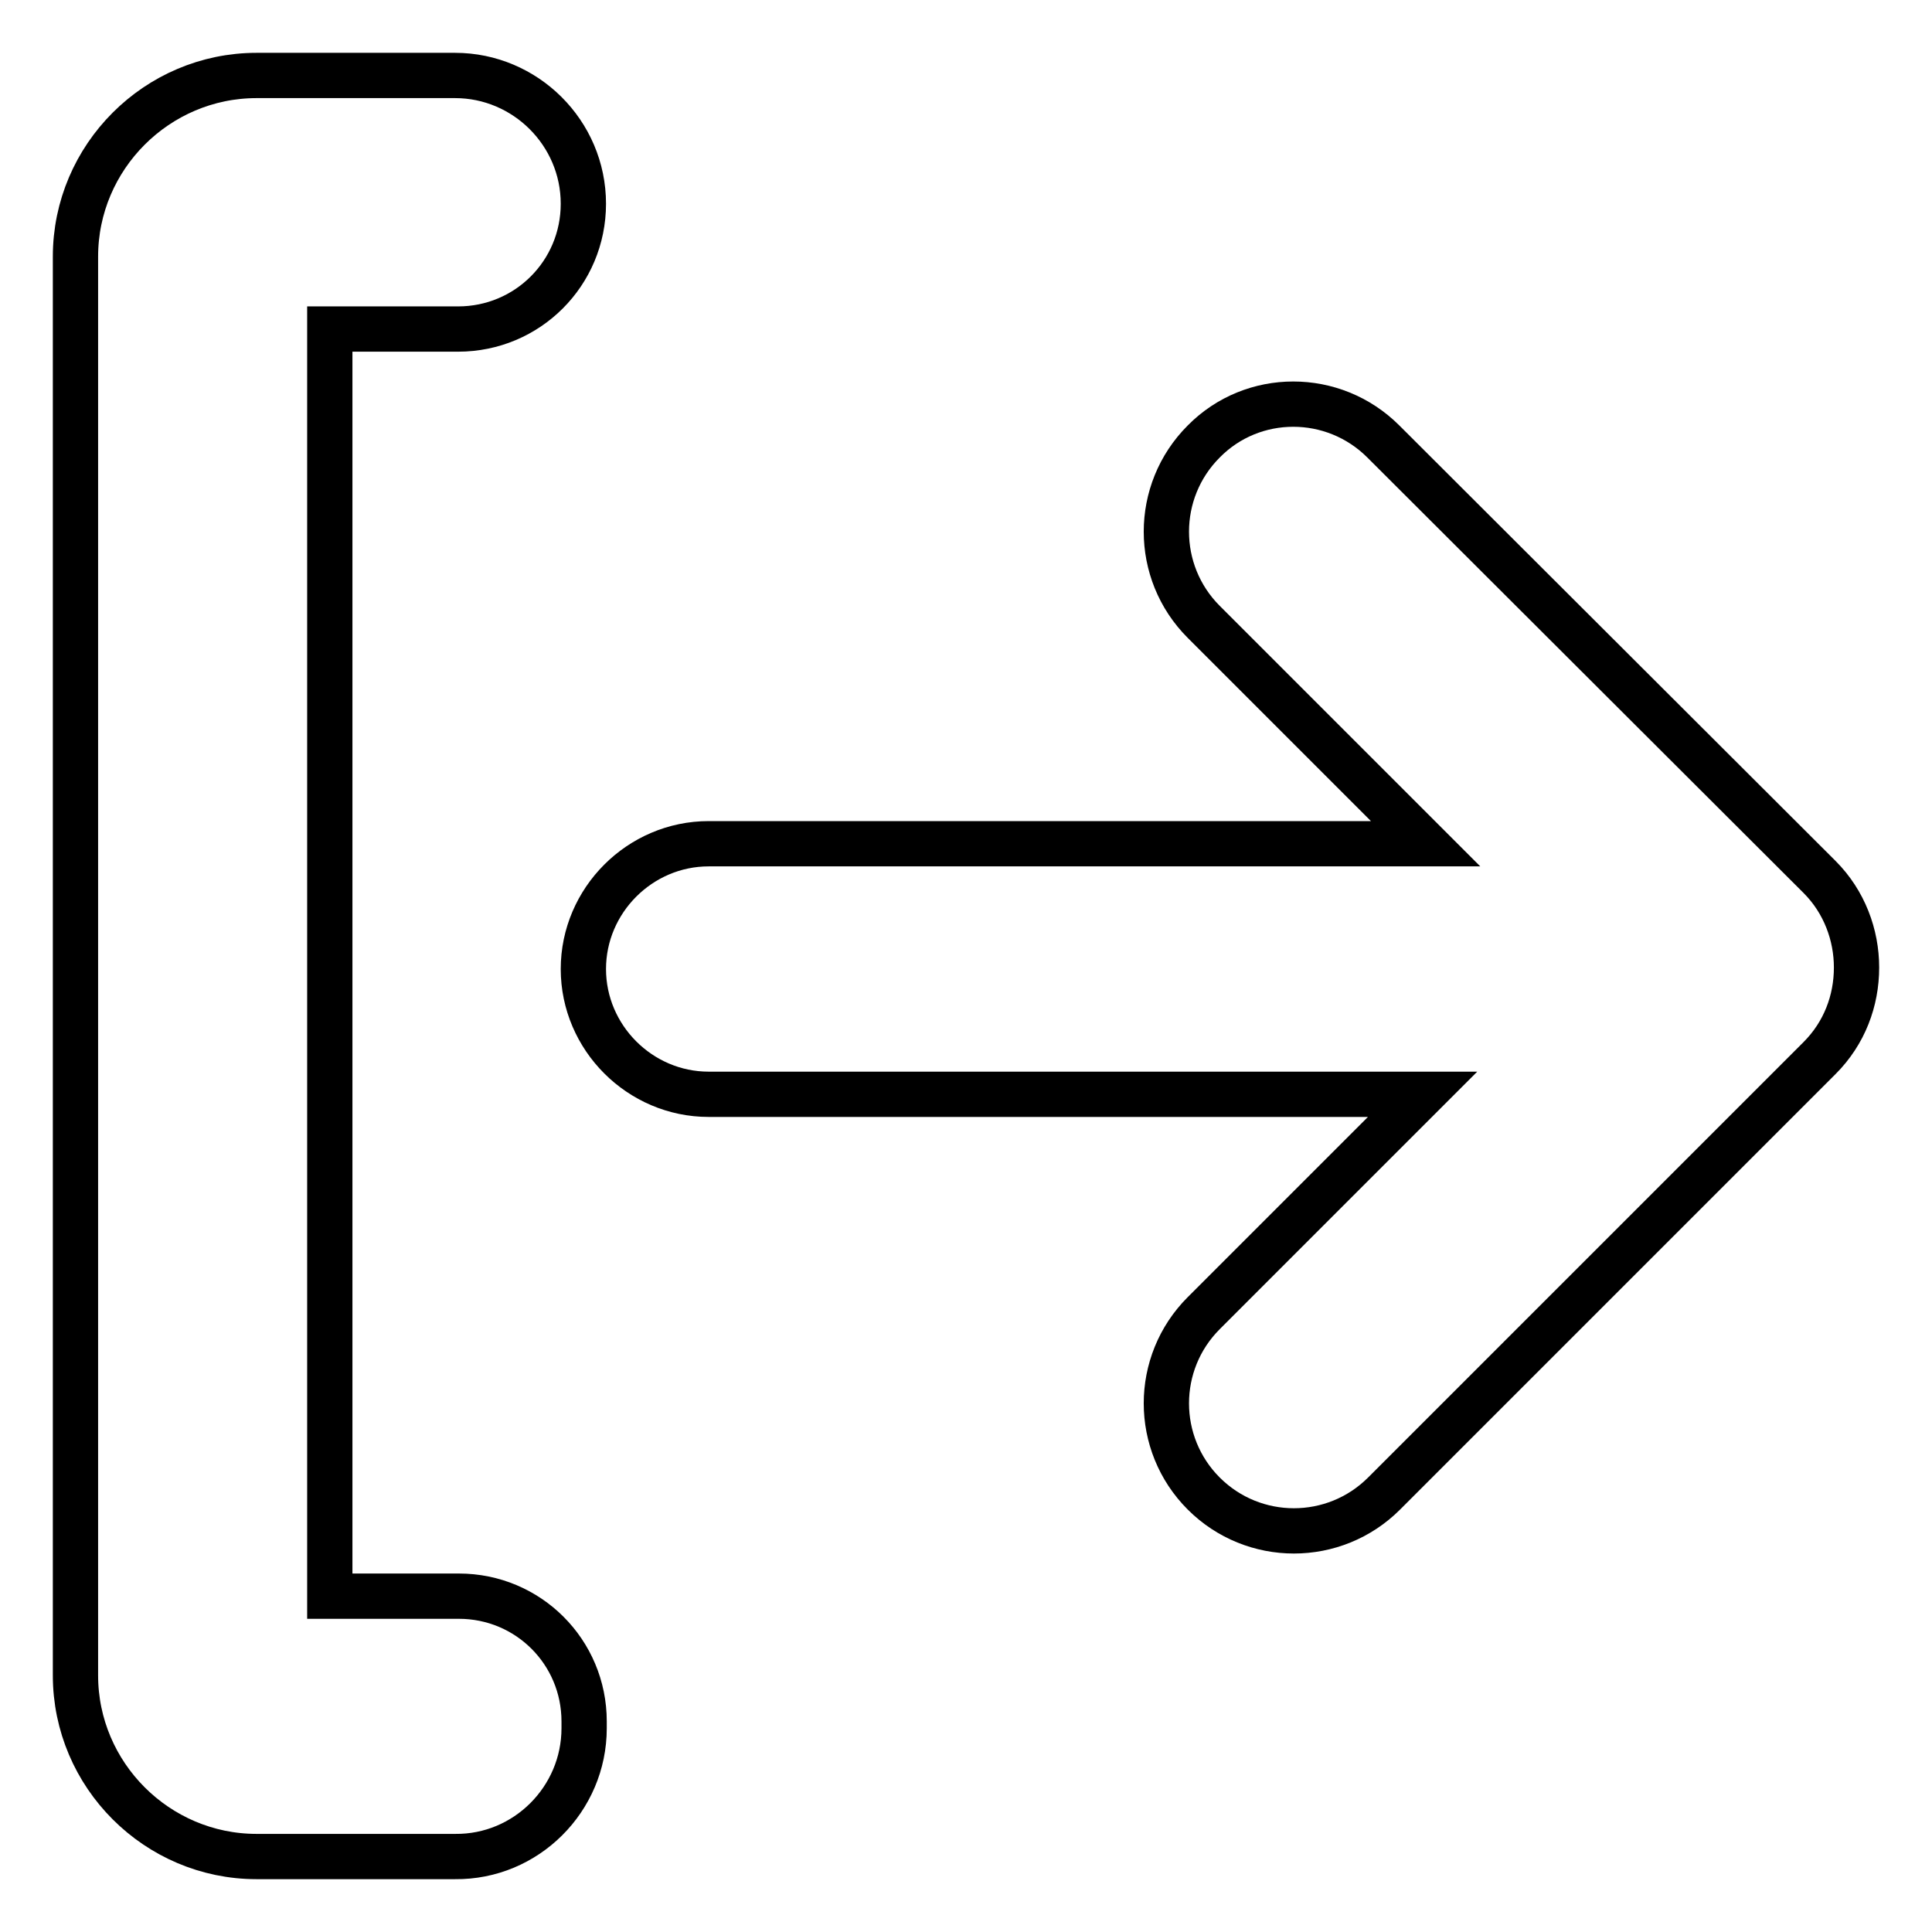
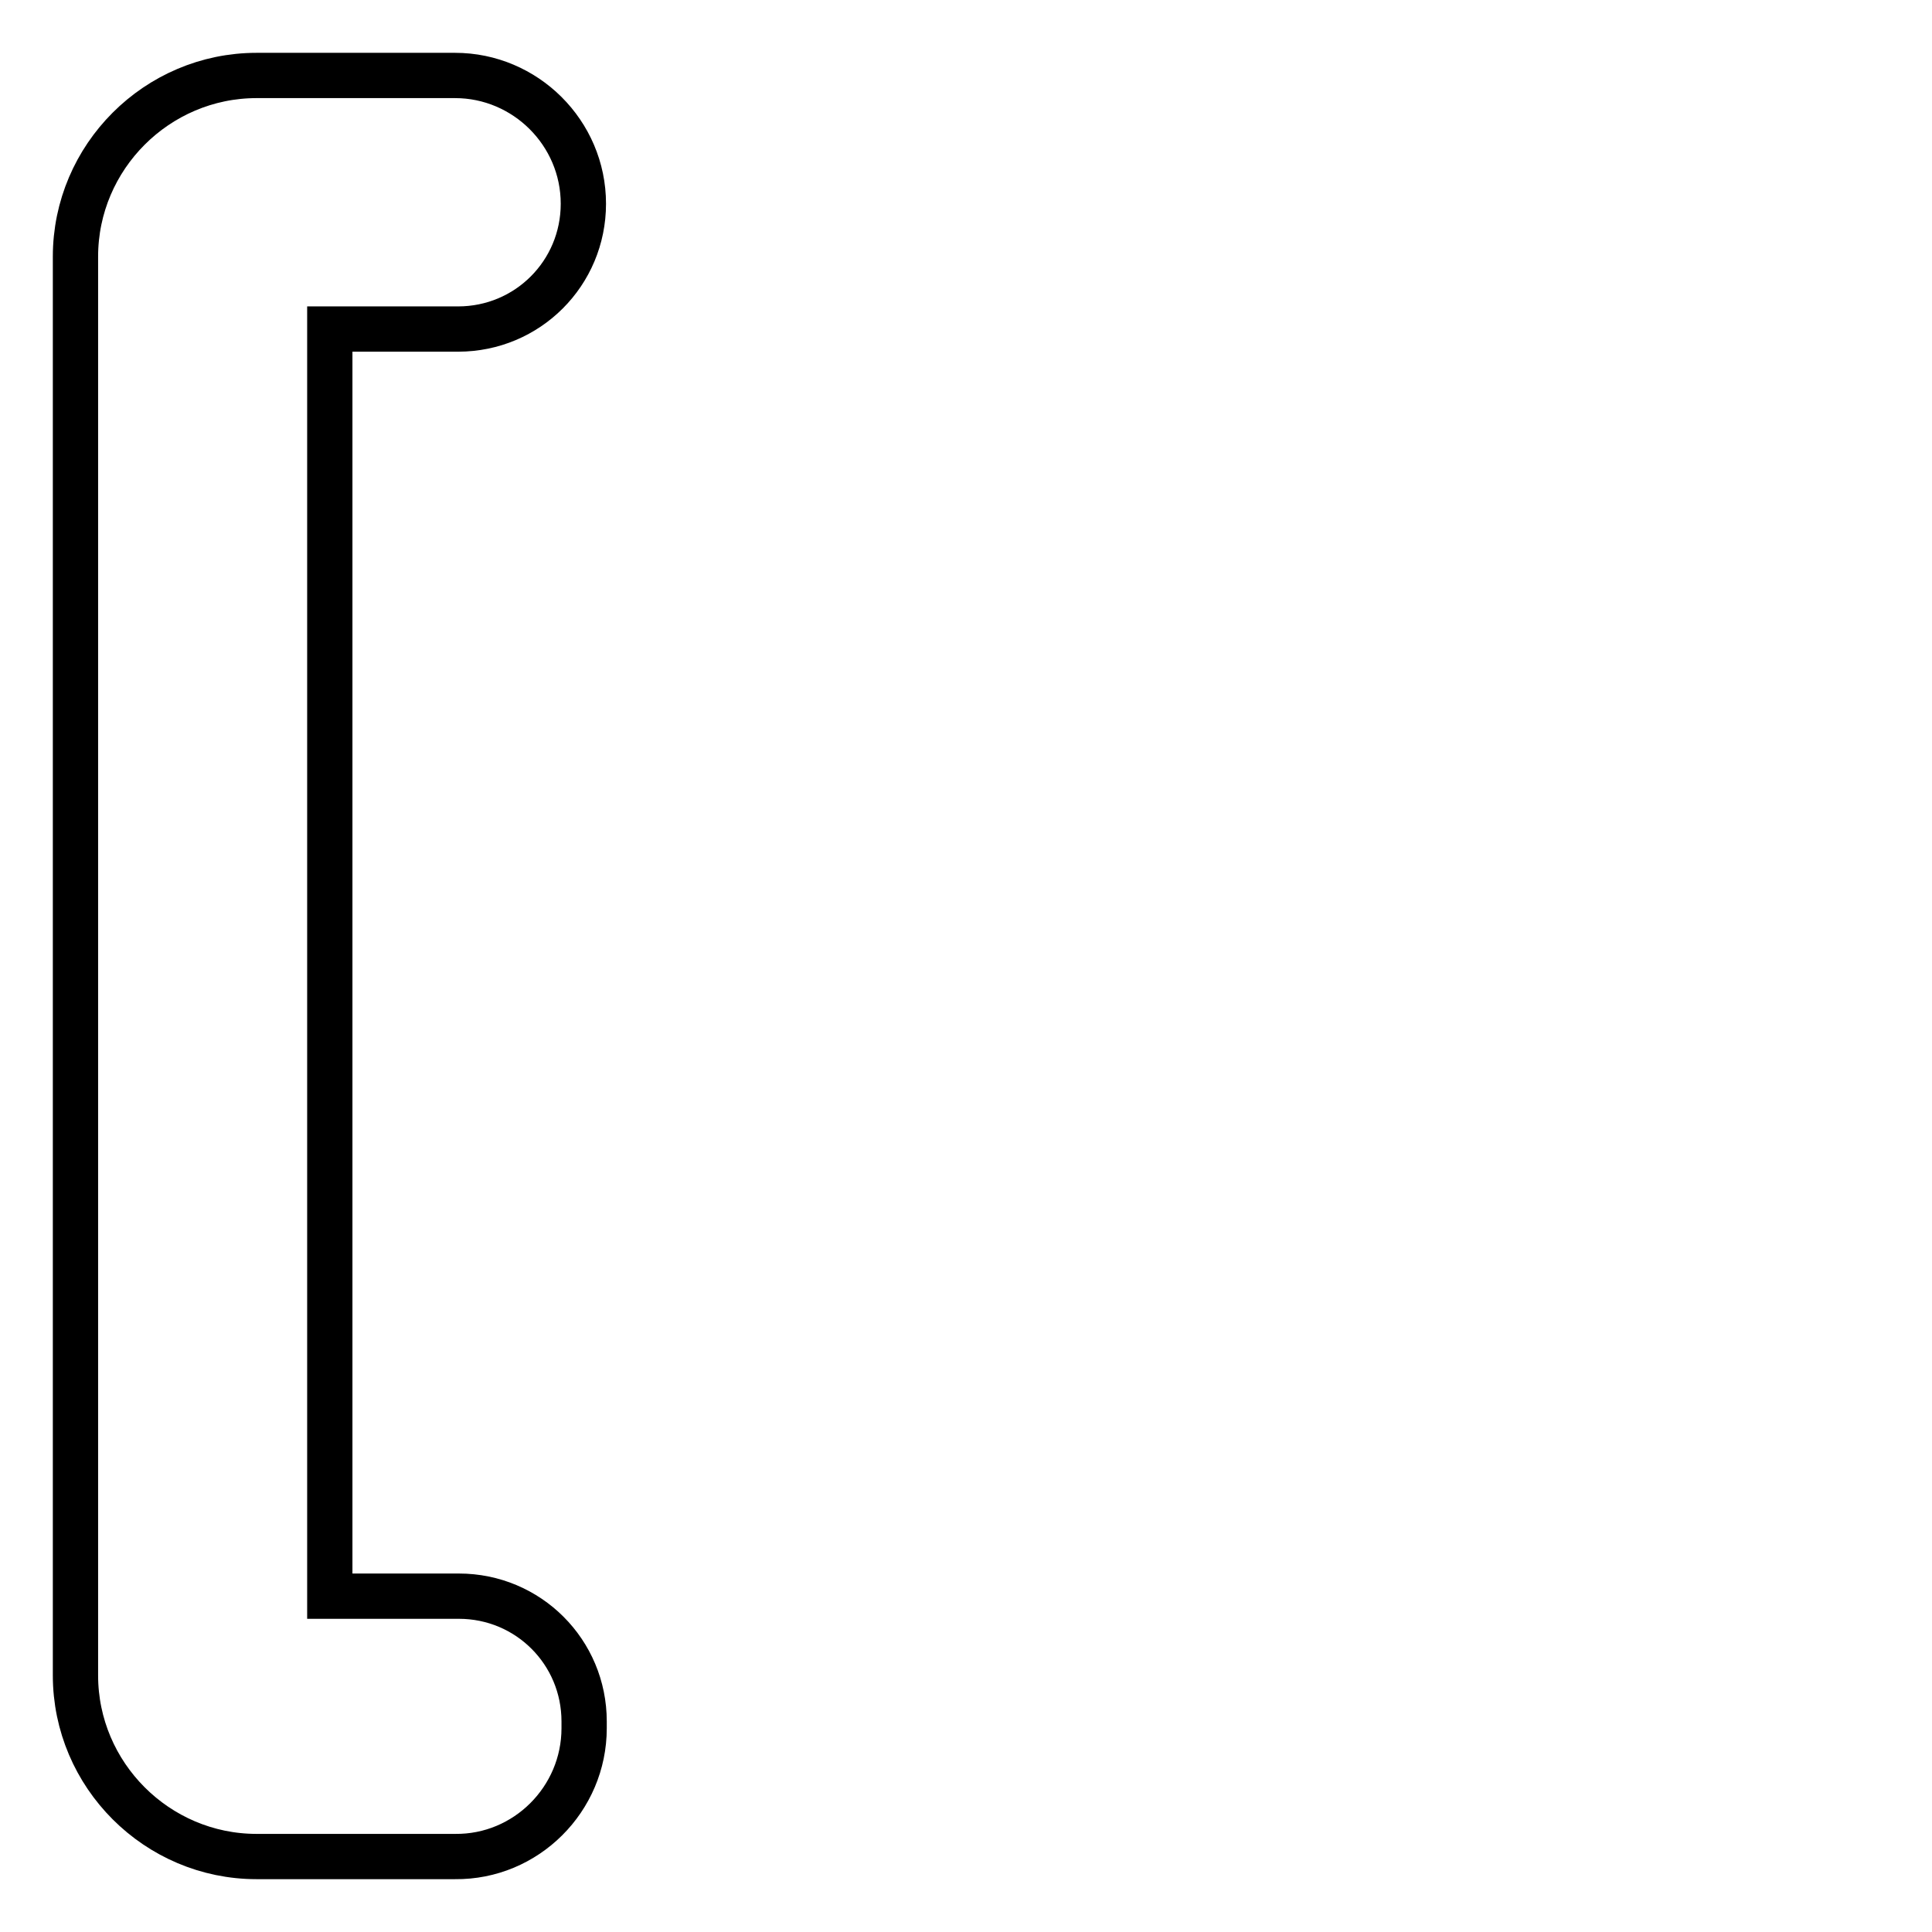
<svg xmlns="http://www.w3.org/2000/svg" version="1.1" x="0px" y="0px" viewBox="0 0 256 256" enable-background="new 0 0 256 256" xml:space="preserve">
  <g>
    <path stroke-width="6" fill-opacity="0" stroke="#000000" d="M77.4,229v-0.9c0-9.2-7.4-16.6-16.6-16.6H43.7V43.6h17c9.2,0,16.6-7.4,16.6-16.6c0-9.4-7.7-17-17-17H34 c-13.2,0-24,10.8-24,24v188c0,13.2,10.8,24,24,24h26.3C69.7,246.1,77.4,238.4,77.4,229L77.4,229z" />
-     <path stroke-width="6" fill-opacity="0" stroke="#000000" d="M159.5,58.5c-6.6,6.6-6.6,17.3,0,23.9l29.4,29.4h-95c-9.1,0-16.6,7.5-16.6,16.6c0,9.1,7.5,16.6,16.6,16.6 h94.6l-29,29c-6.6,6.6-6.6,17.3,0,23.9c6.6,6.6,17.3,6.6,23.9,0l57.7-57.7c3.3-3.3,4.9-7.6,4.9-12c0-4.3-1.6-8.7-4.9-12l-57.8-57.7 C176.7,51.9,166,51.9,159.5,58.5L159.5,58.5z" />
  </g>
</svg>